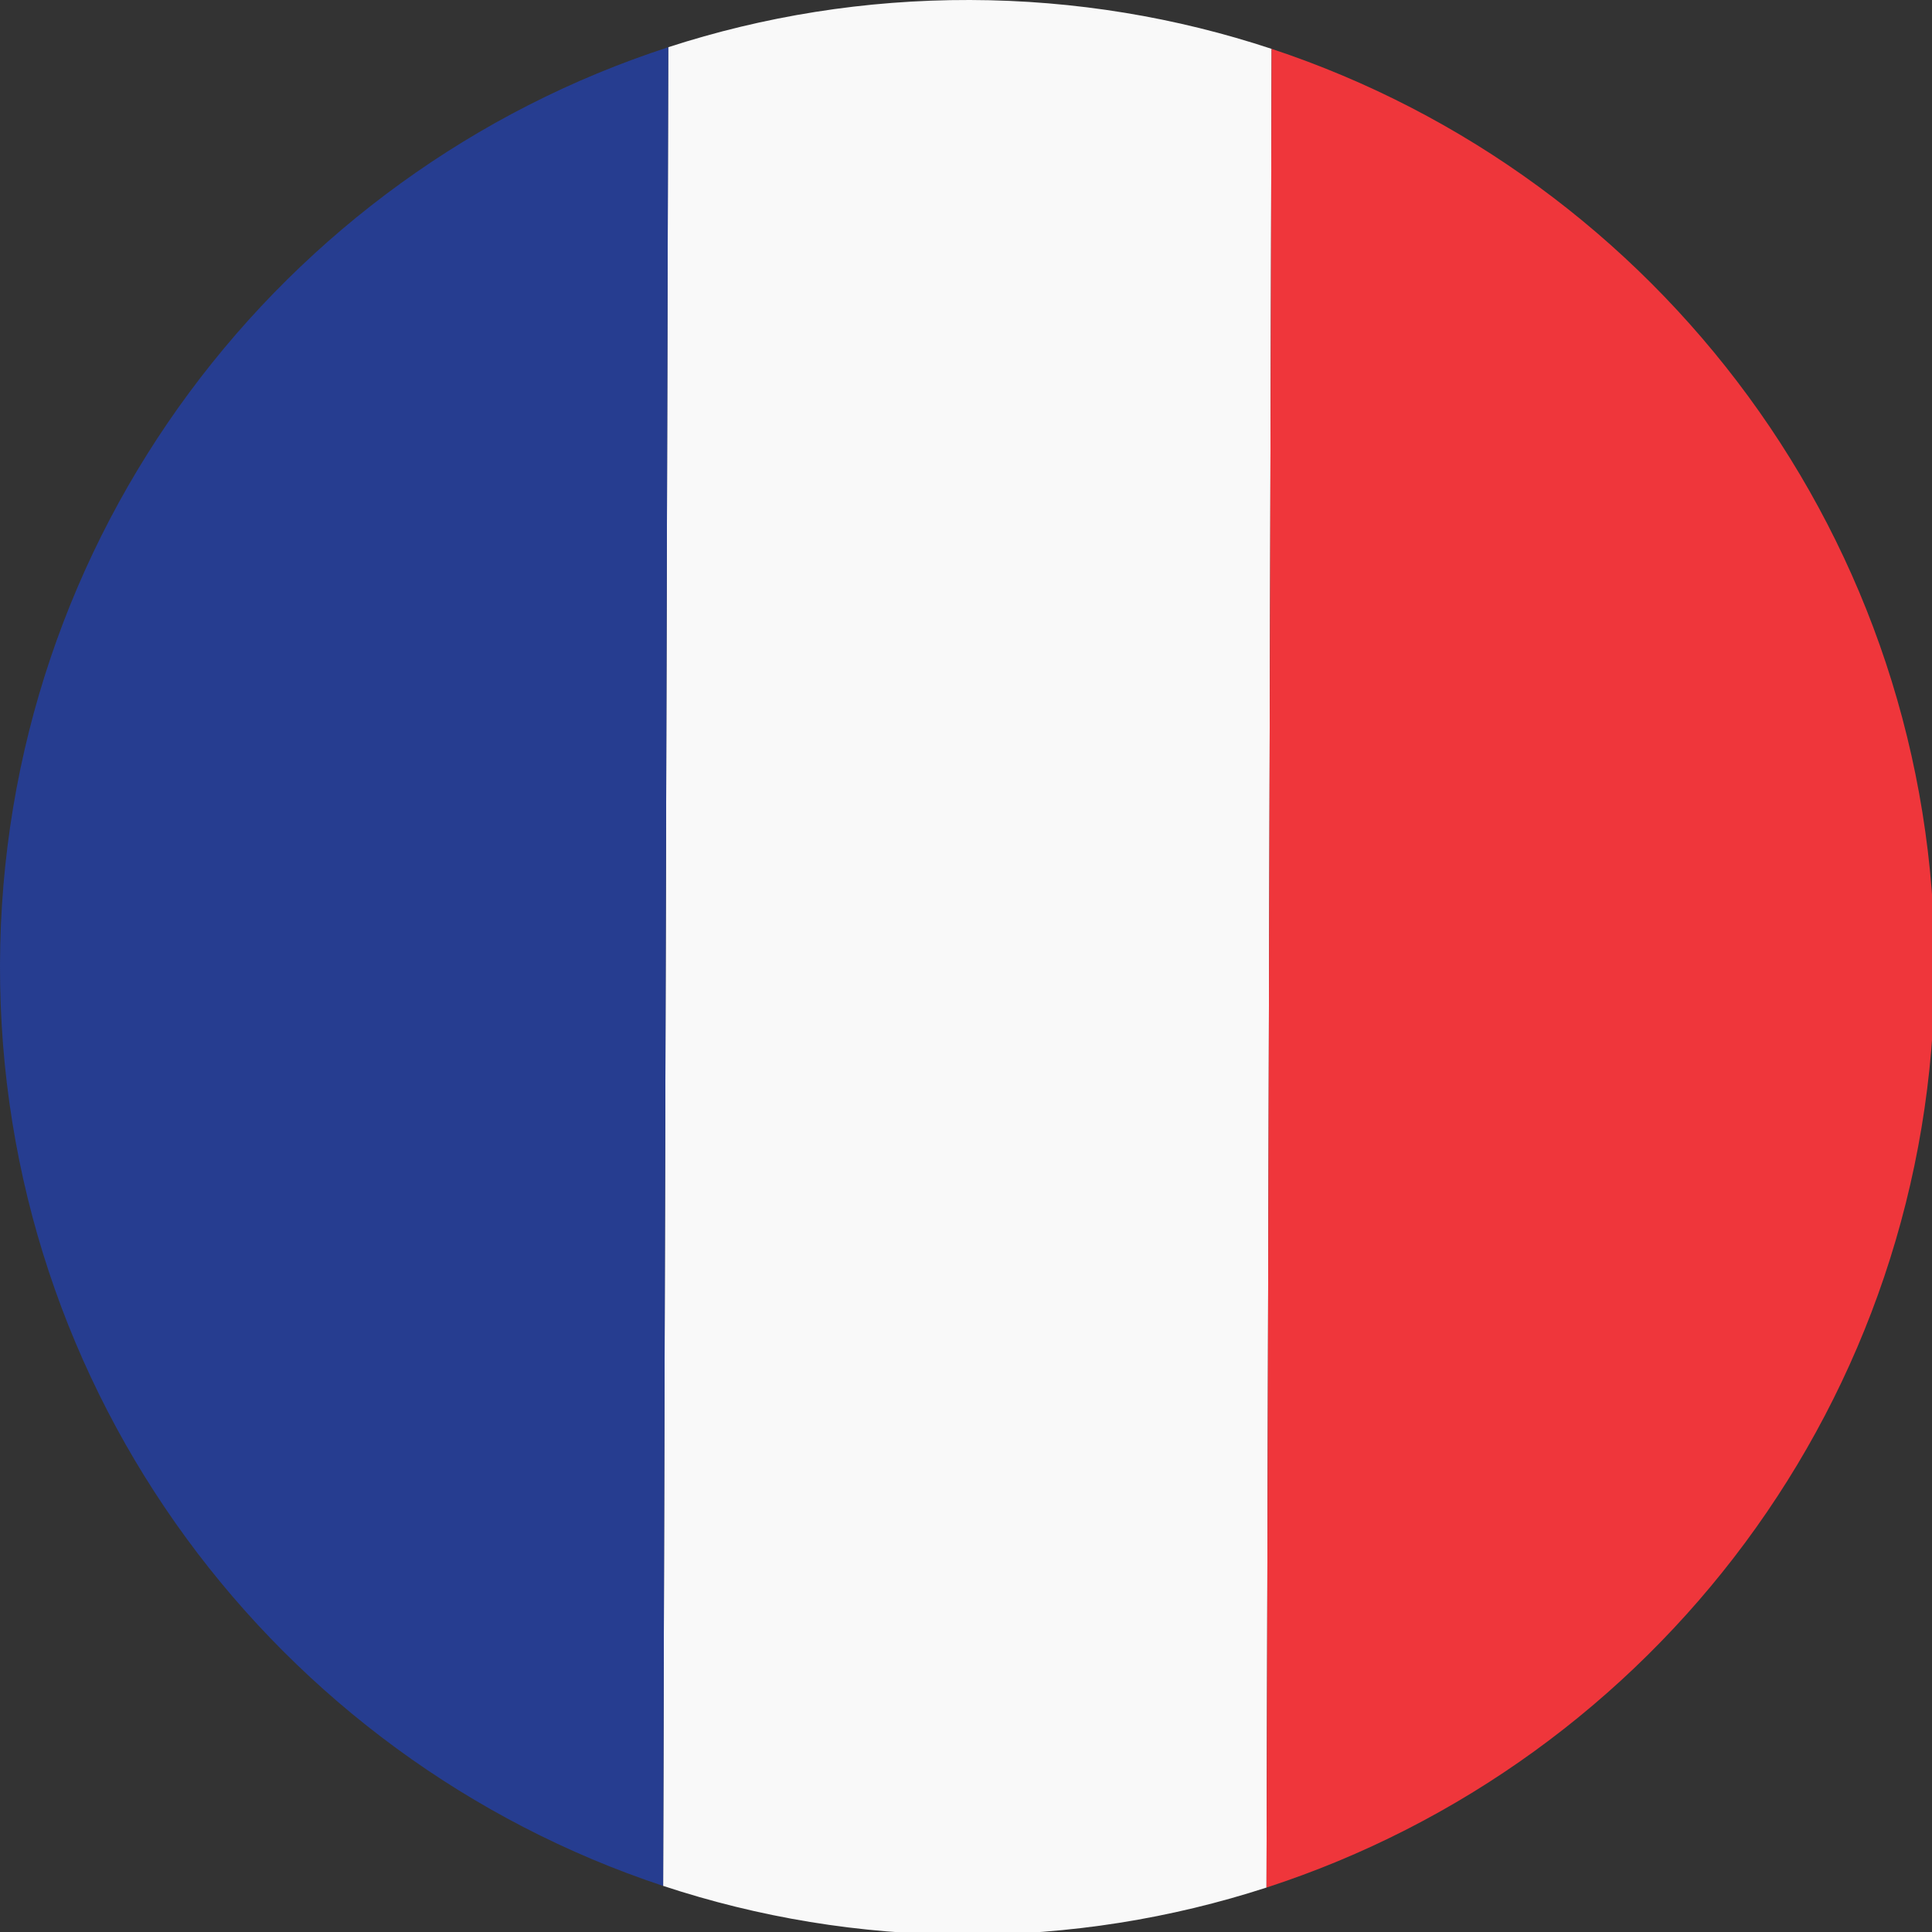
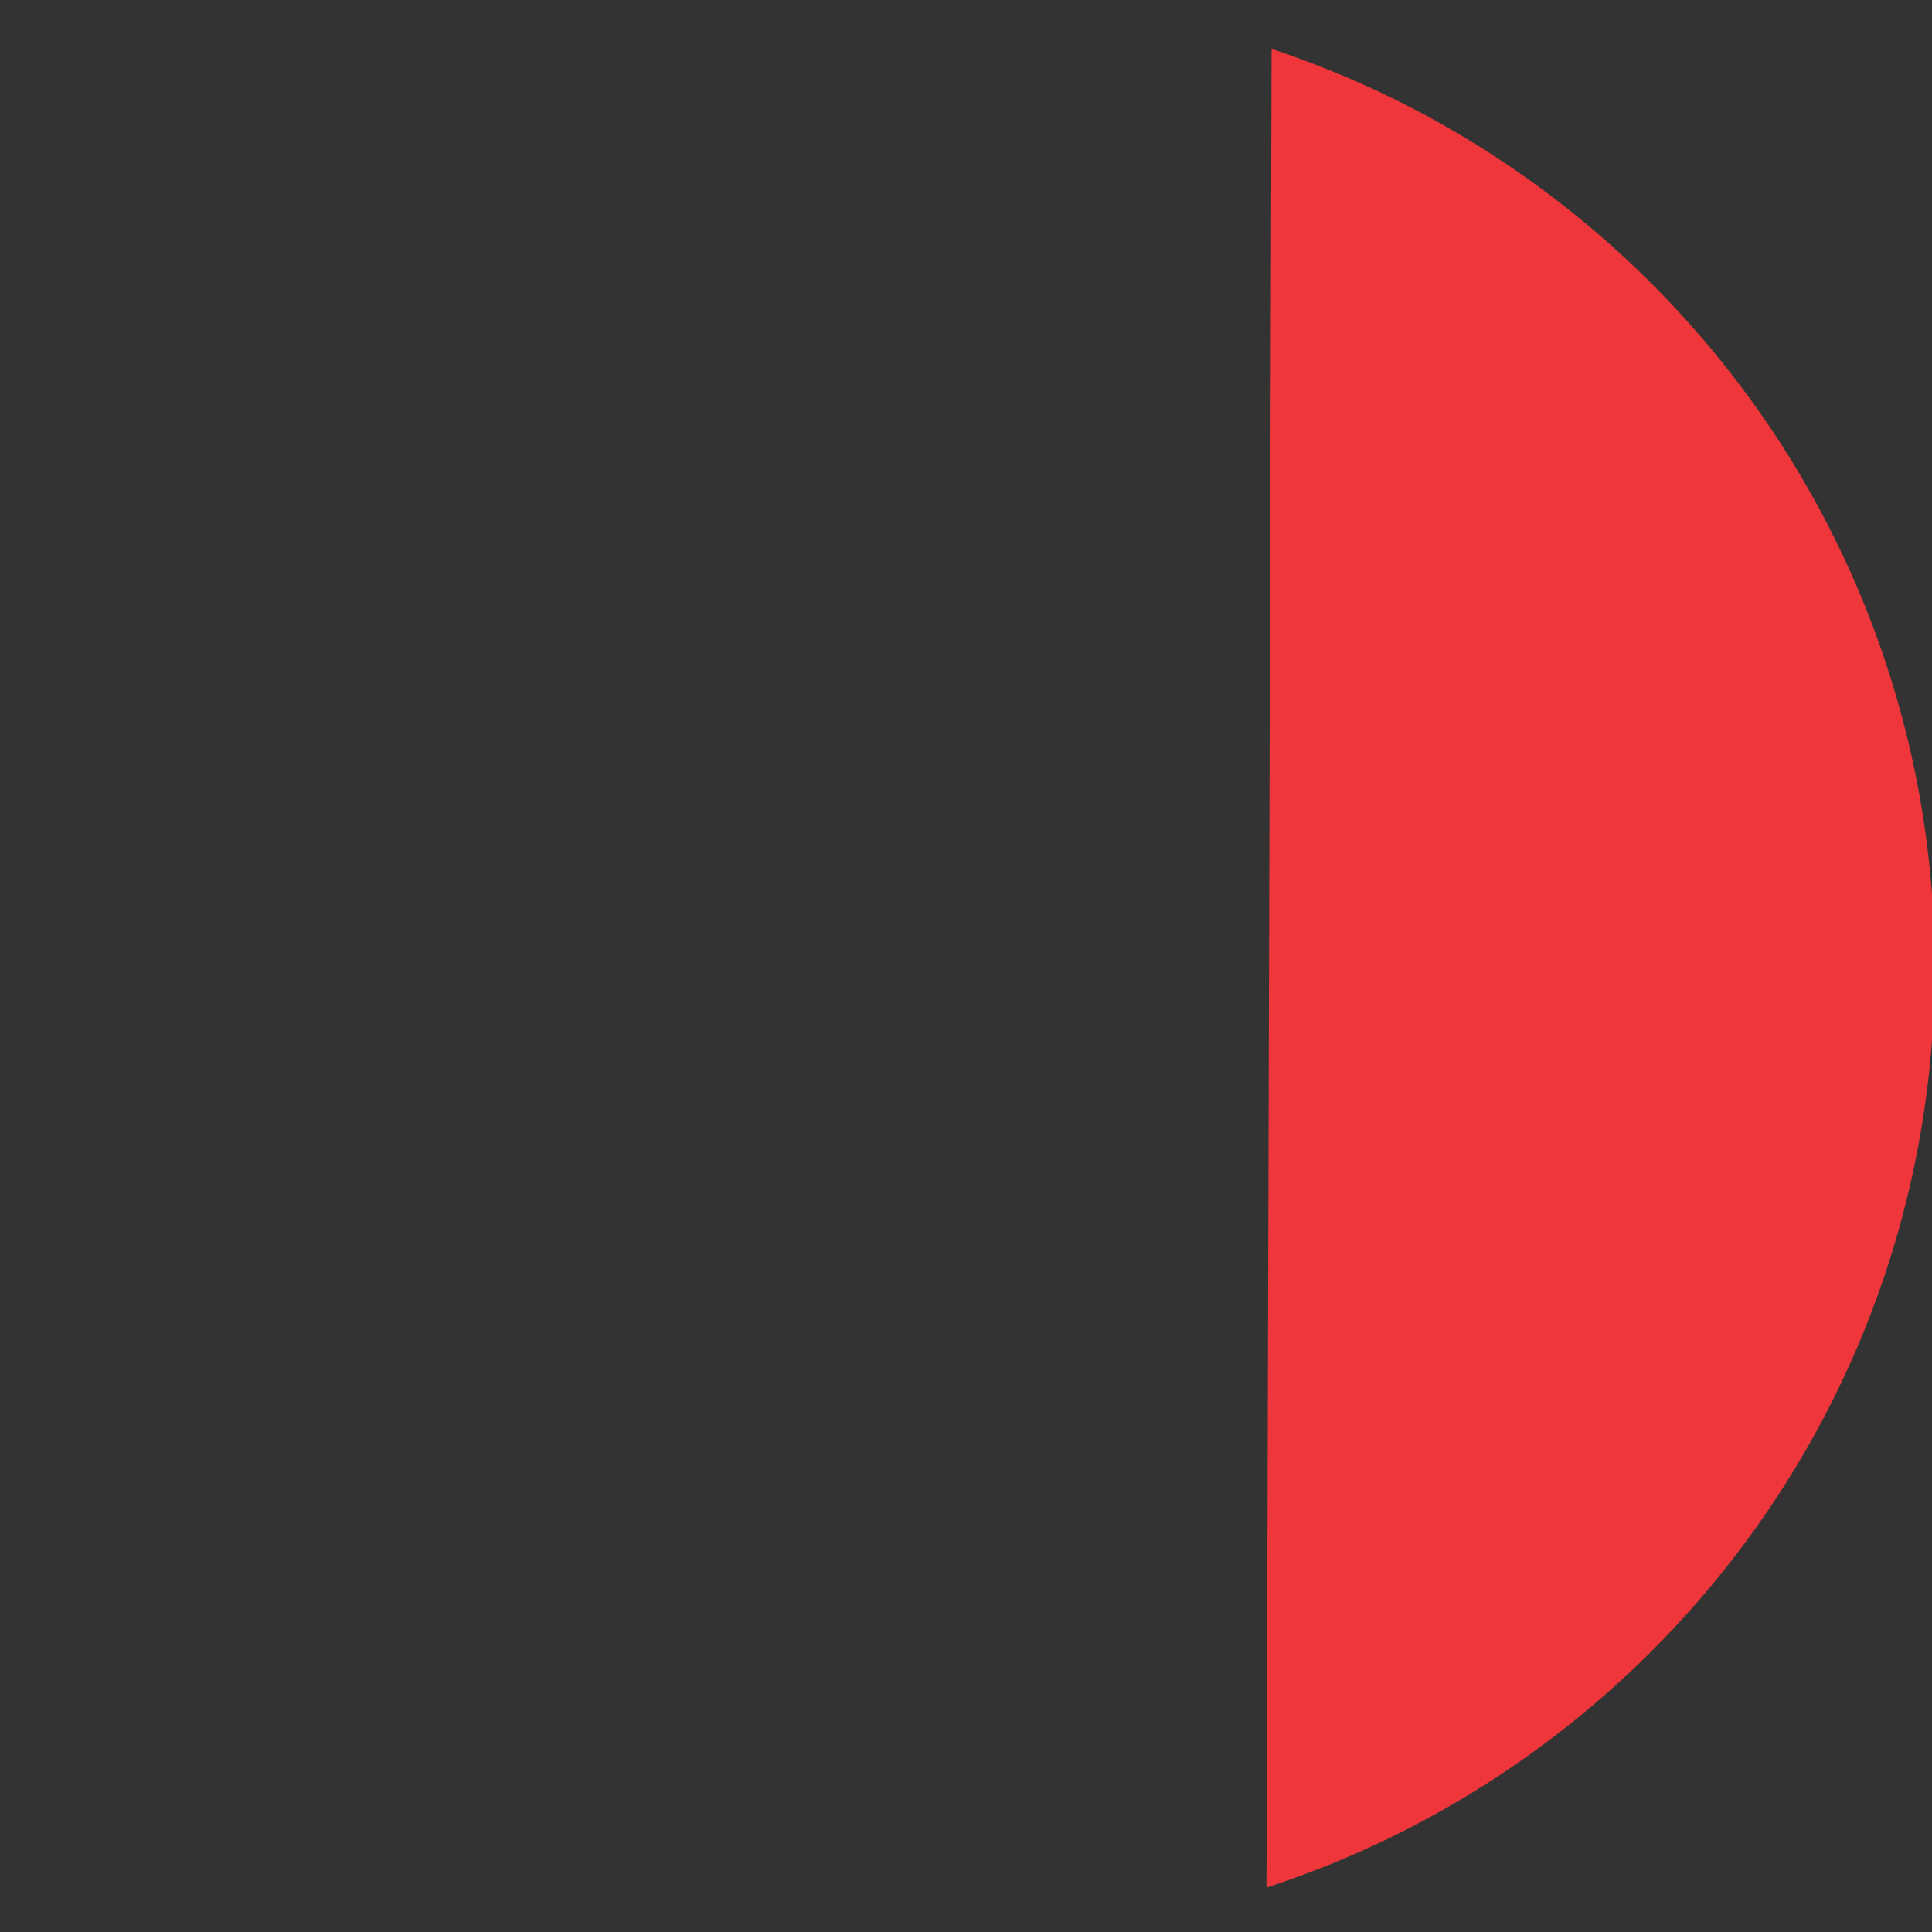
<svg xmlns="http://www.w3.org/2000/svg" id="Capa_1" width="62" height="62" viewBox="0 0 62 62">
  <rect x="0" y="0" width="62" height="62" fill="#333333" stroke="none" />
-   <path d="m40.643,60.574l.164-59.006C37.763.561,34.511.009,31.13,0c-3.381-.009-6.635.524-9.685,1.515l-.164,59.005c3.044,1.006,6.296,1.558,9.676,1.567,3.38.01,6.636-.524,9.685-1.513Z" style="fill:#f9f9f9;" />
-   <path d="m0,30.958c-.038,13.765,8.889,25.459,21.281,29.563l.164-59.005C9.03,5.547.038,17.194,0,30.958Z" style="fill:#263d90;" />
  <path d="m62.088,31.13c.038-13.764-8.888-25.459-21.281-29.562l-.164,59.006c12.415-4.034,21.407-15.678,21.445-29.444Z" style="fill:#ef363b;" />
</svg>